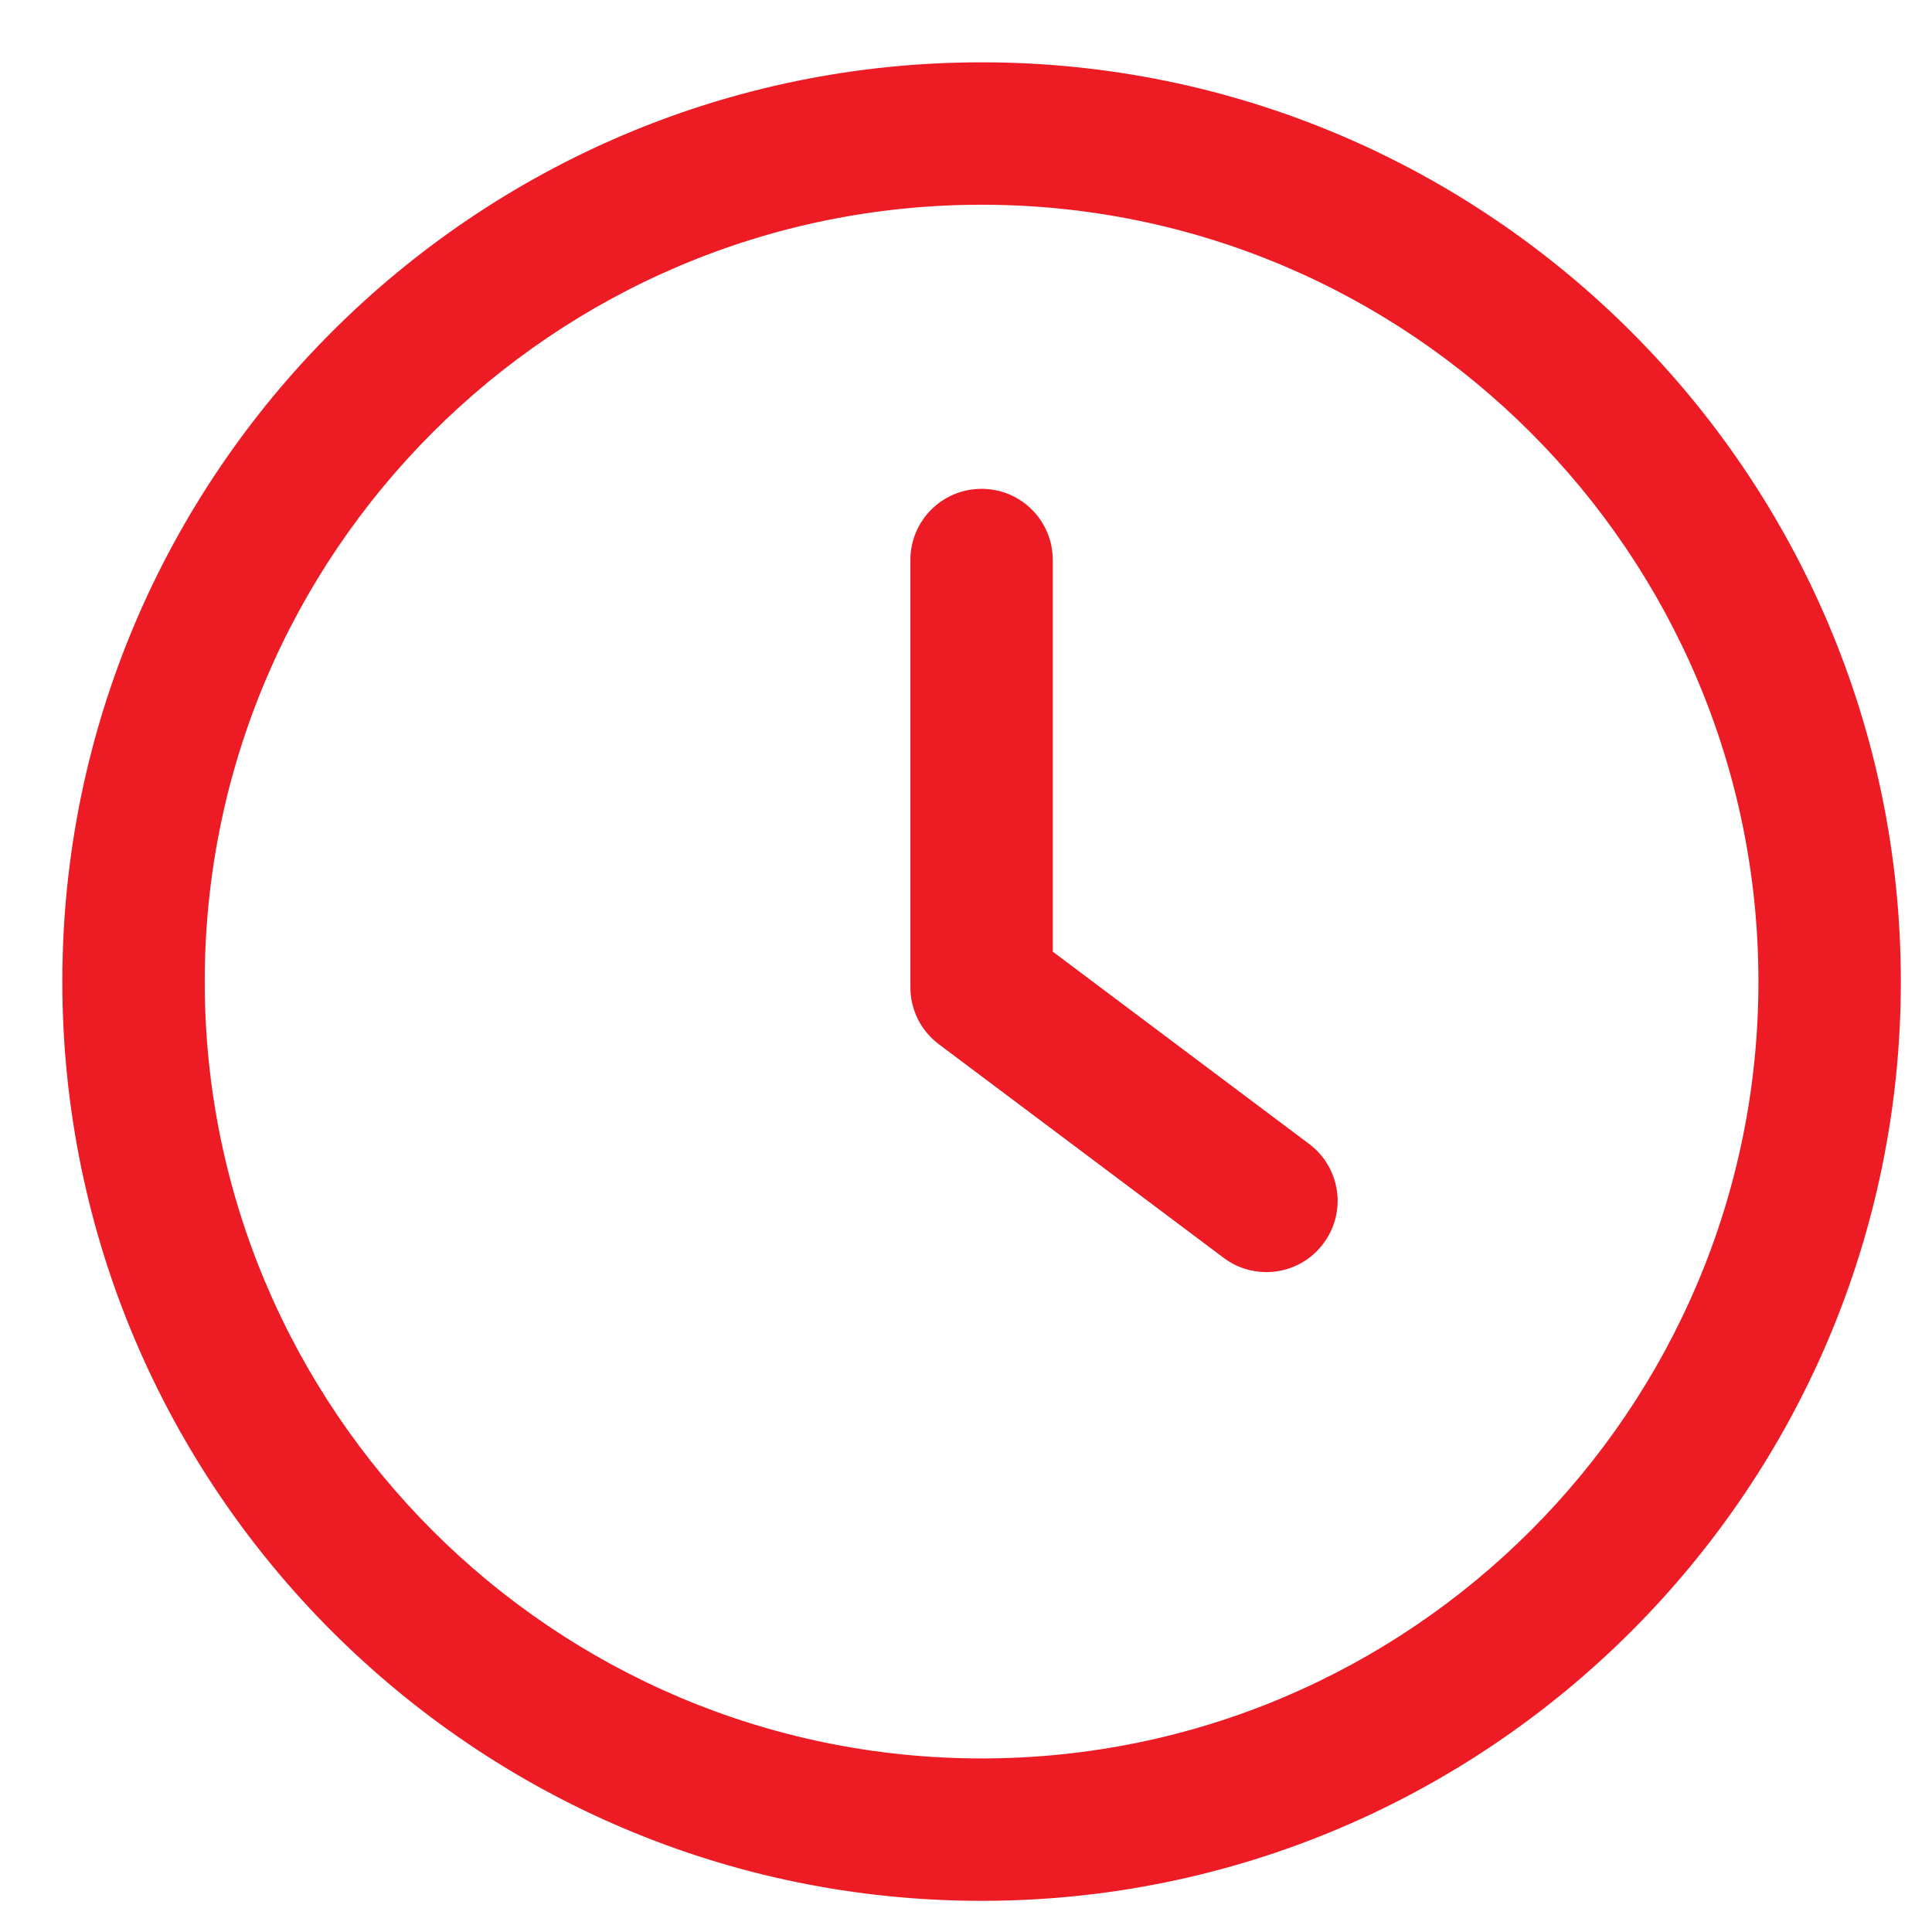
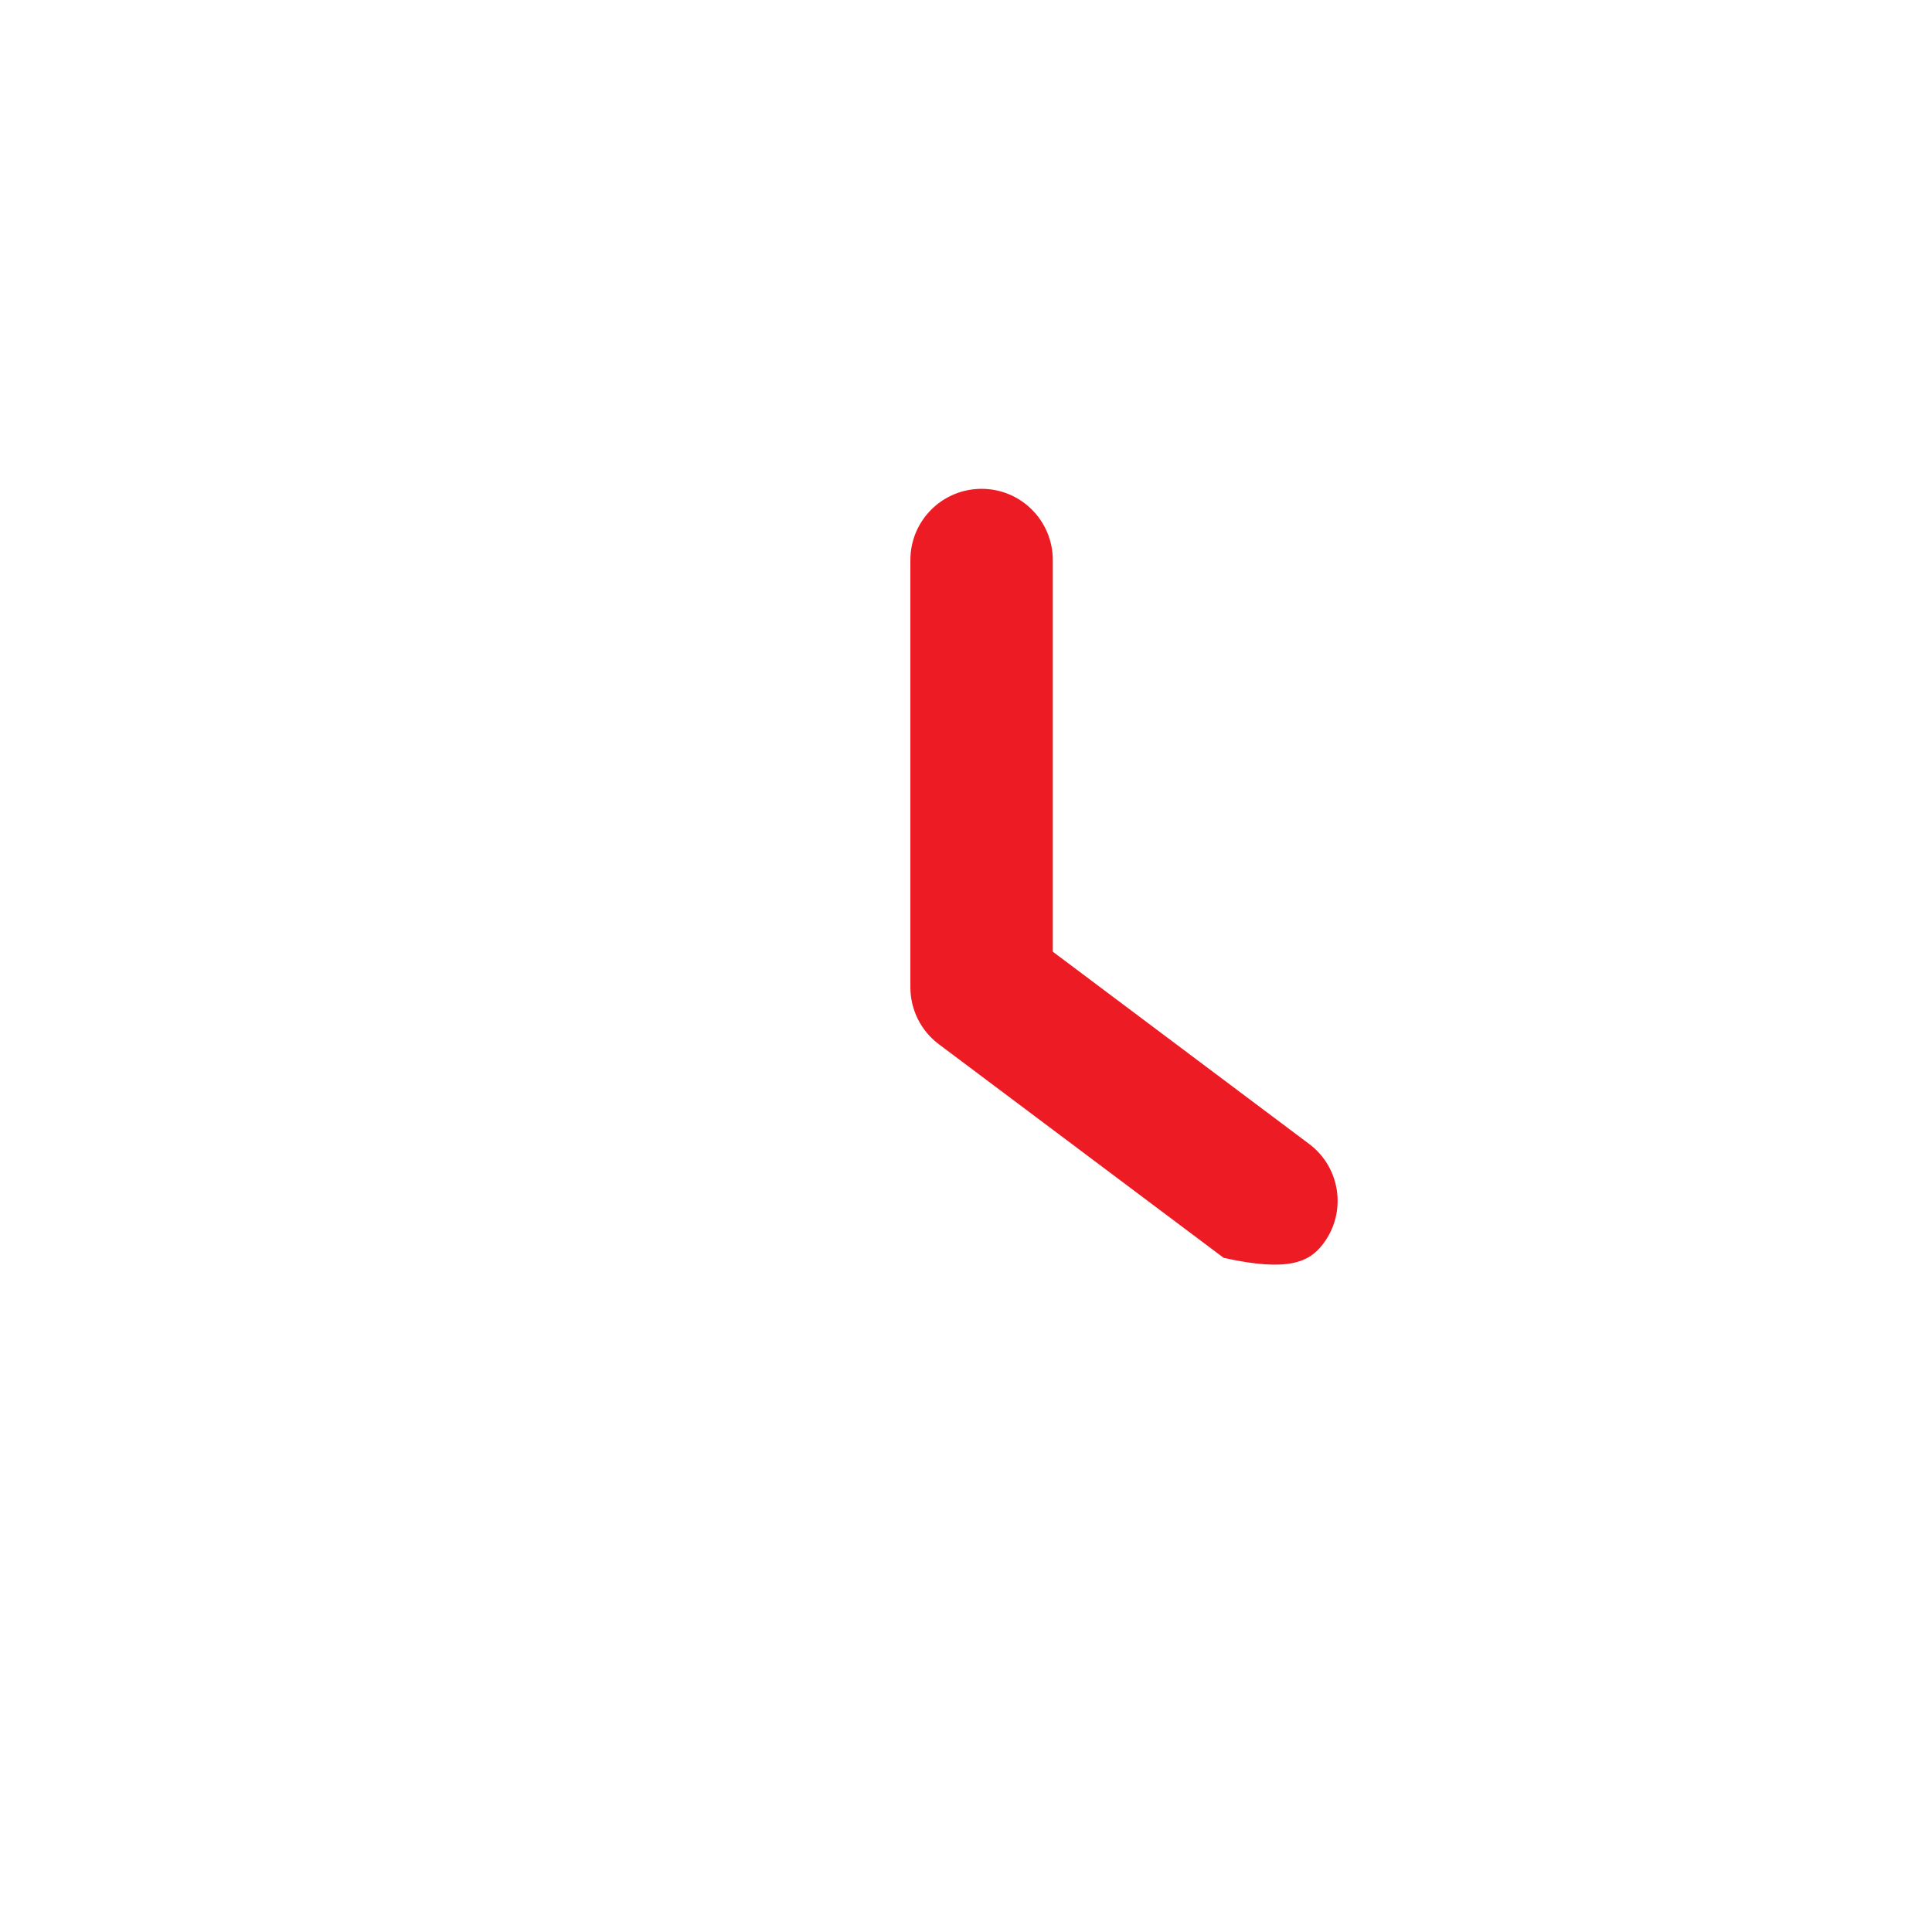
<svg xmlns="http://www.w3.org/2000/svg" width="62" height="62" viewBox="0 0 62 62" fill="none">
-   <path d="M42.011 36.71L33.785 30.54V17.972C33.785 16.709 32.764 15.687 31.5 15.687C30.236 15.687 29.215 16.709 29.215 17.972V31.683C29.215 32.403 29.553 33.081 30.129 33.511L39.269 40.366C39.68 40.675 40.16 40.823 40.638 40.823C41.335 40.823 42.02 40.51 42.468 39.907C43.227 38.899 43.021 37.466 42.011 36.71Z" fill="#ED1C24" />
-   <path d="M31.5 2C15.233 2 2 15.233 2 31.5C2 47.767 15.233 61 31.5 61C47.767 61 61 47.767 61 31.5C61 15.233 47.767 2 31.5 2ZM31.5 56.43C17.755 56.43 6.57 45.245 6.57 31.5C6.57 17.755 17.755 6.57 31.5 6.57C45.247 6.57 56.43 17.755 56.43 31.5C56.43 45.245 45.245 56.43 31.5 56.43Z" fill="#ED1C24" />
+   <path d="M42.011 36.71L33.785 30.54V17.972C33.785 16.709 32.764 15.687 31.5 15.687C30.236 15.687 29.215 16.709 29.215 17.972V31.683C29.215 32.403 29.553 33.081 30.129 33.511L39.269 40.366C41.335 40.823 42.02 40.51 42.468 39.907C43.227 38.899 43.021 37.466 42.011 36.71Z" fill="#ED1C24" />
</svg>